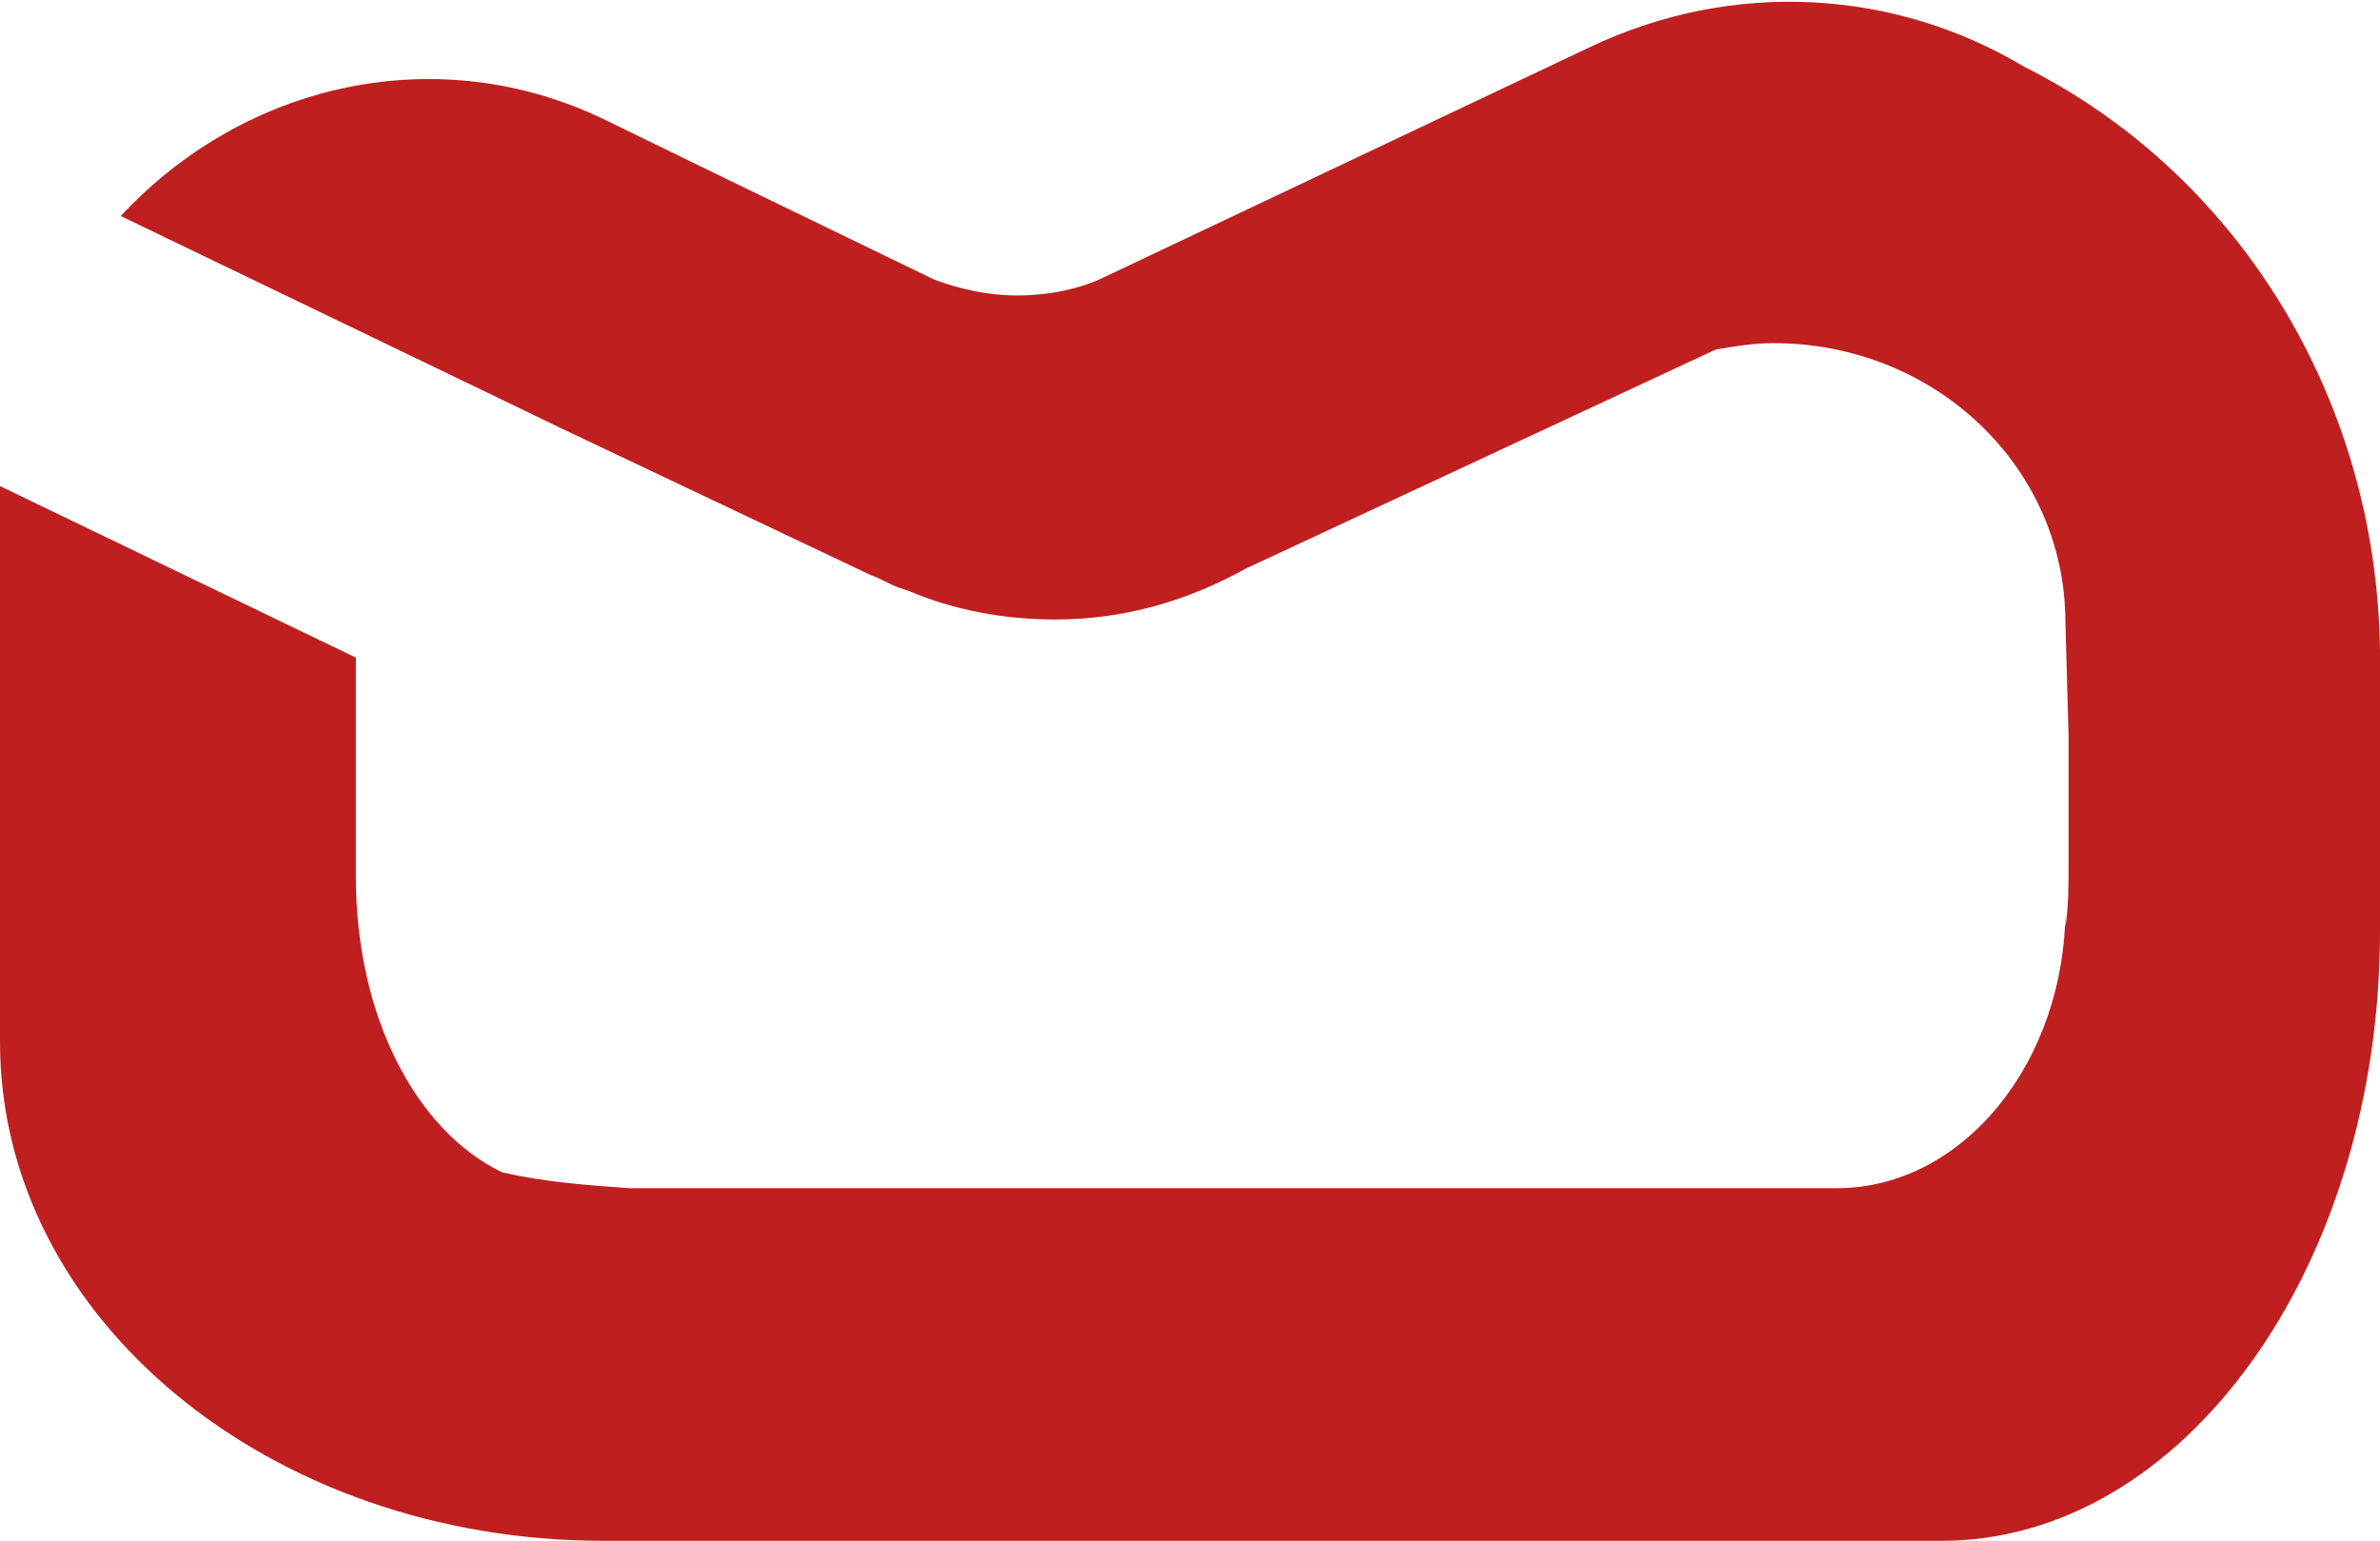
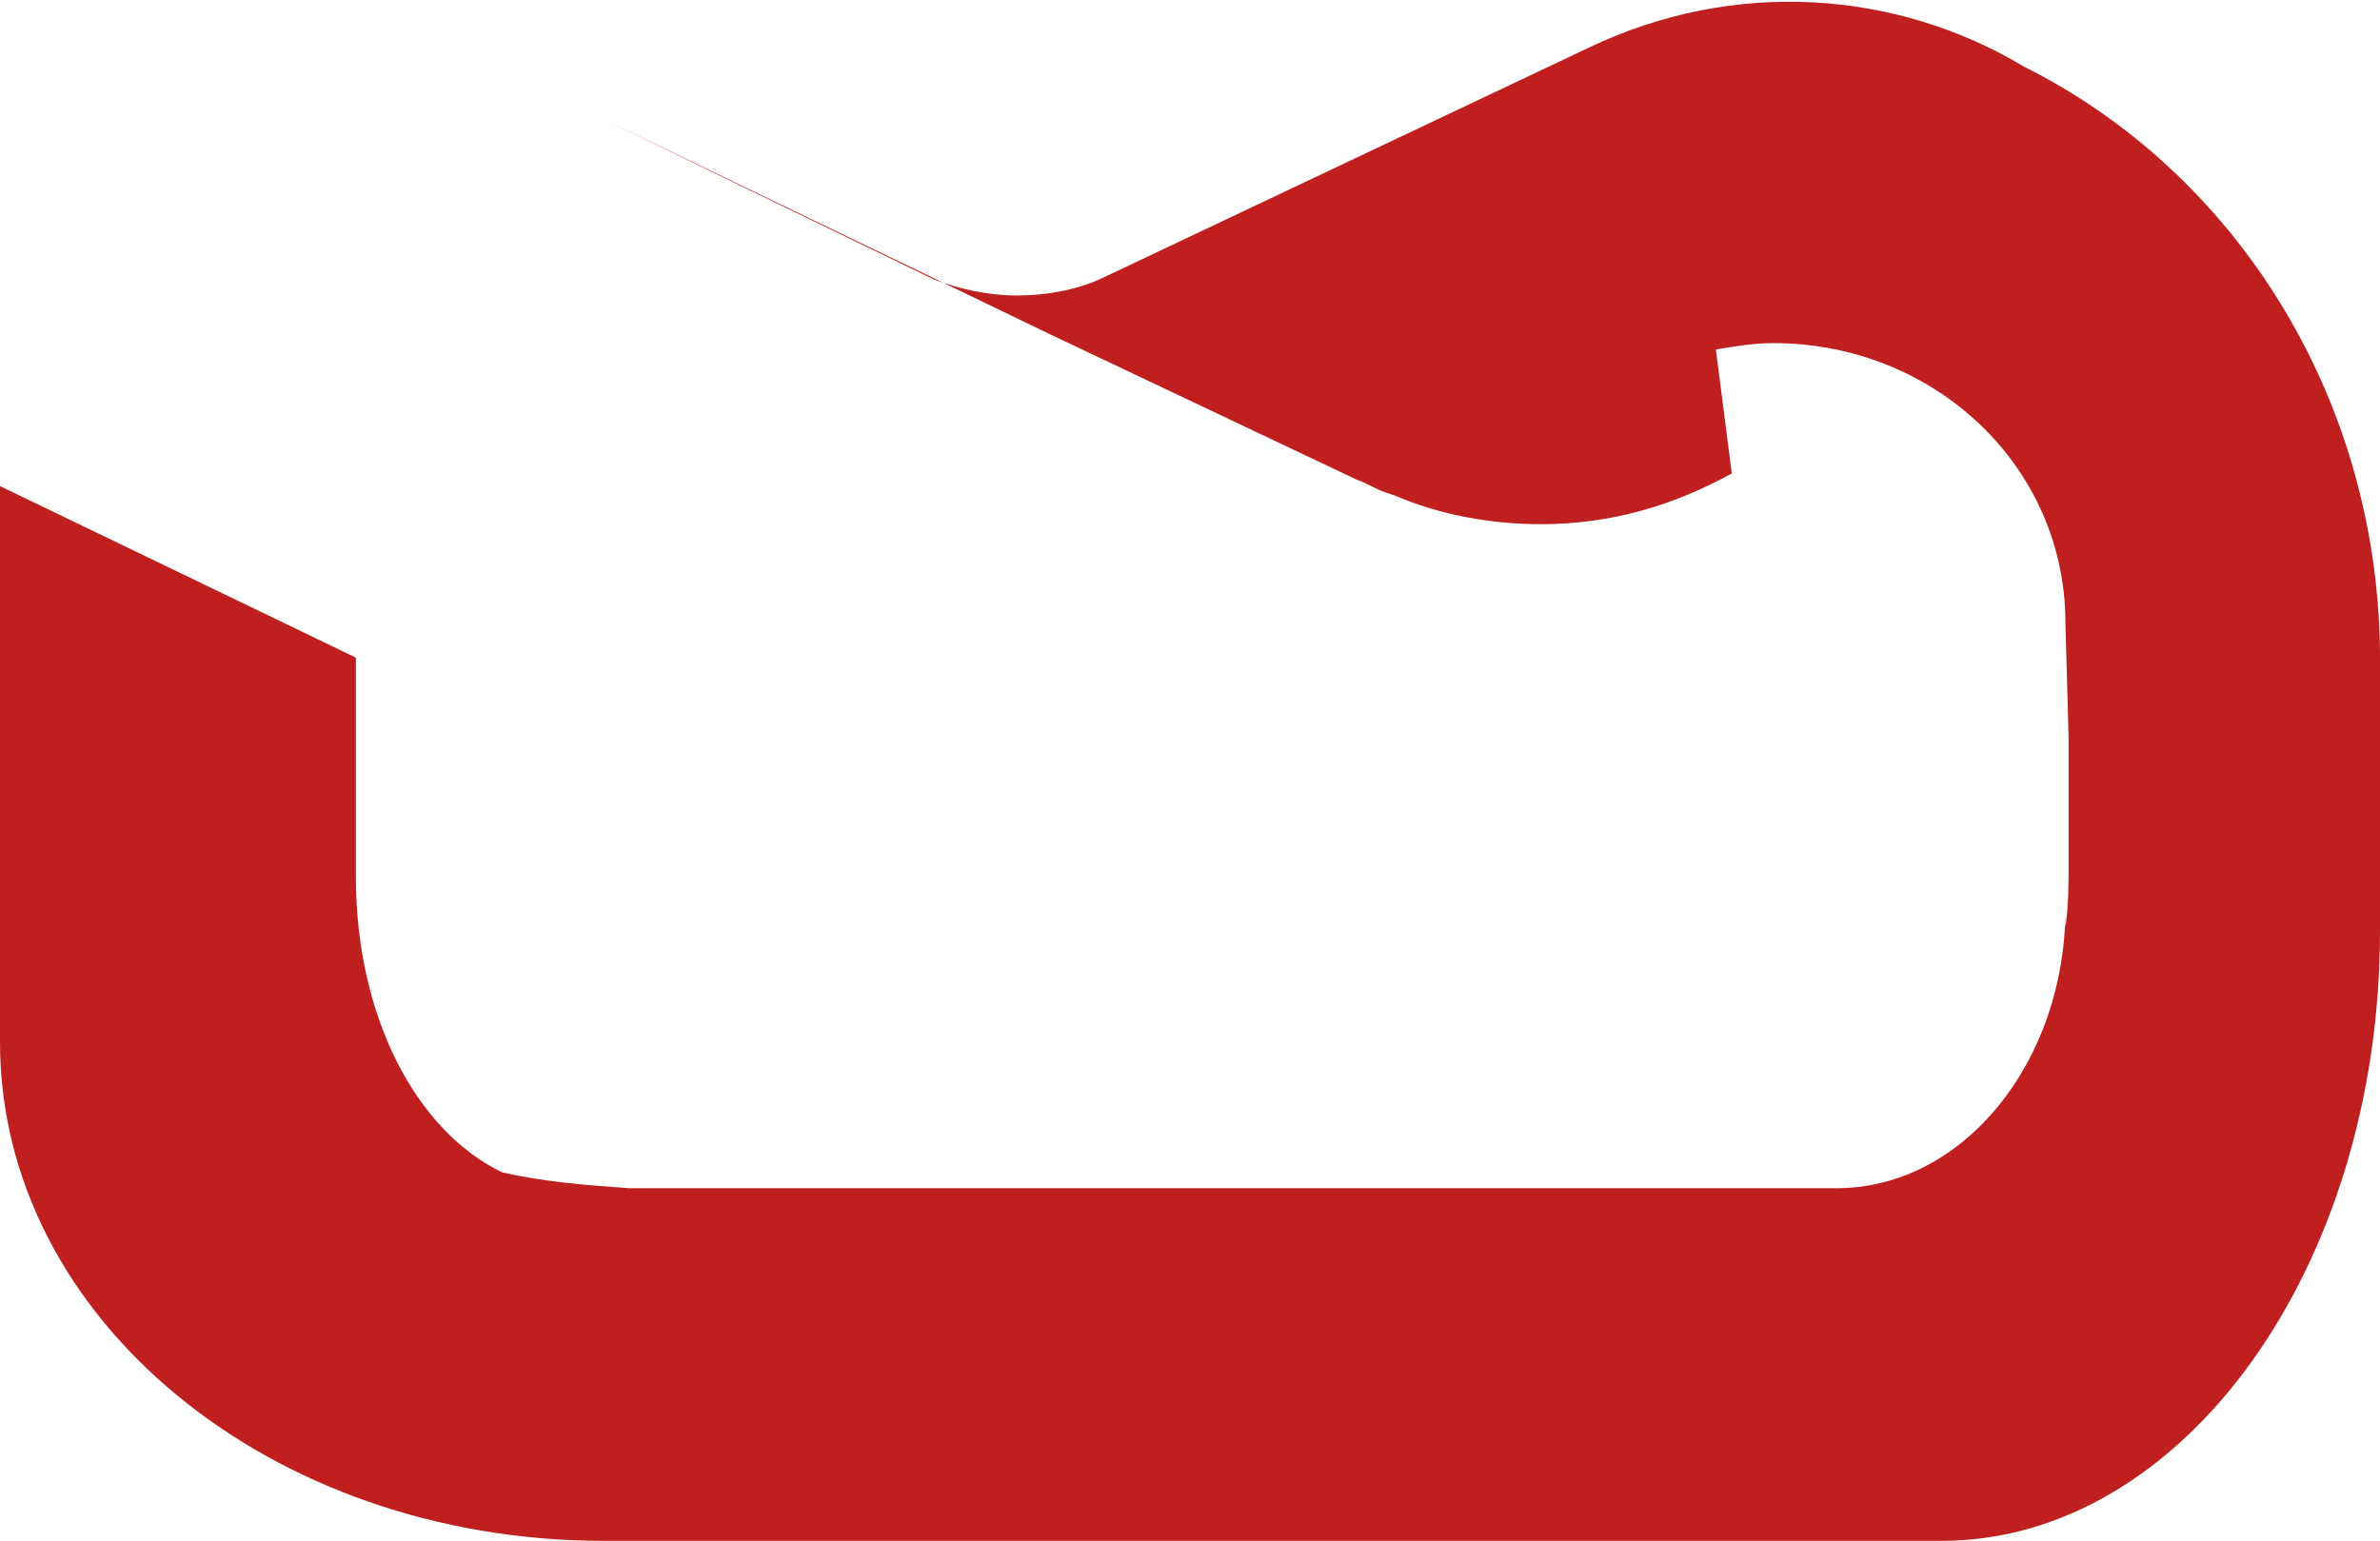
<svg xmlns="http://www.w3.org/2000/svg" version="1.1" id="Vrstva_1" x="0px" y="0px" viewBox="0 0 74.9 48.5" style="enable-background:new 0 0 74.9 48.5;" xml:space="preserve">
  <style type="text/css">
	.st0{fill:#BF1F1F;}
</style>
  <g>
    <g>
-       <path class="st0" d="M74.9,22C74.9,22,74.9,21.9,74.9,22c0-0.5,0-1,0-1.4c0,0,0,0,0-0.1c-0.1-8.1-4.6-15.1-11.2-18.4    c-4-2.4-9.1-2.8-13.7-0.6L34.8,8.7C34,9.1,33,9.3,32,9.3c-0.9,0-1.8-0.2-2.6-0.5L23,5.7l-3.9-1.9c-5.3-2.6-11.4-1.2-15.3,3l11,5.3    l2.9,1.4l9.7,4.6c0.3,0.1,0.6,0.3,0.9,0.4l0.3,0.1c0,0,0,0,0,0c1.4,0.6,3,0.9,4.6,0.9c2.2,0,4.2-0.6,6-1.6L54,11    c0.6-0.1,1.2-0.2,1.8-0.2c5.1,0,9.2,3.9,9.2,8.8l0.1,3.6v3.9c0,0.7,0,1.4-0.1,2.1v-0.6c0,4.8-3.2,8.8-7.2,8.8h-38    c-1.4-0.1-2.7-0.2-4-0.5c-2.7-1.3-4.6-4.9-4.6-9.3v-6.9L0,15.3c0,0.2,0,0.4,0,0.5v0V20v9.9v2.9c0,8.7,8.5,15.7,19,15.7h30.9h10    h1.2c7.6,0,13.8-8.6,13.8-19.2v-6c0,0,0-0.1,0-0.1C74.9,22.8,74.9,22.4,74.9,22z" />
+       <path class="st0" d="M74.9,22C74.9,22,74.9,21.9,74.9,22c0-0.5,0-1,0-1.4c0,0,0,0,0-0.1c-0.1-8.1-4.6-15.1-11.2-18.4    c-4-2.4-9.1-2.8-13.7-0.6L34.8,8.7C34,9.1,33,9.3,32,9.3c-0.9,0-1.8-0.2-2.6-0.5L23,5.7l-3.9-1.9l11,5.3    l2.9,1.4l9.7,4.6c0.3,0.1,0.6,0.3,0.9,0.4l0.3,0.1c0,0,0,0,0,0c1.4,0.6,3,0.9,4.6,0.9c2.2,0,4.2-0.6,6-1.6L54,11    c0.6-0.1,1.2-0.2,1.8-0.2c5.1,0,9.2,3.9,9.2,8.8l0.1,3.6v3.9c0,0.7,0,1.4-0.1,2.1v-0.6c0,4.8-3.2,8.8-7.2,8.8h-38    c-1.4-0.1-2.7-0.2-4-0.5c-2.7-1.3-4.6-4.9-4.6-9.3v-6.9L0,15.3c0,0.2,0,0.4,0,0.5v0V20v9.9v2.9c0,8.7,8.5,15.7,19,15.7h30.9h10    h1.2c7.6,0,13.8-8.6,13.8-19.2v-6c0,0,0-0.1,0-0.1C74.9,22.8,74.9,22.4,74.9,22z" />
    </g>
  </g>
</svg>